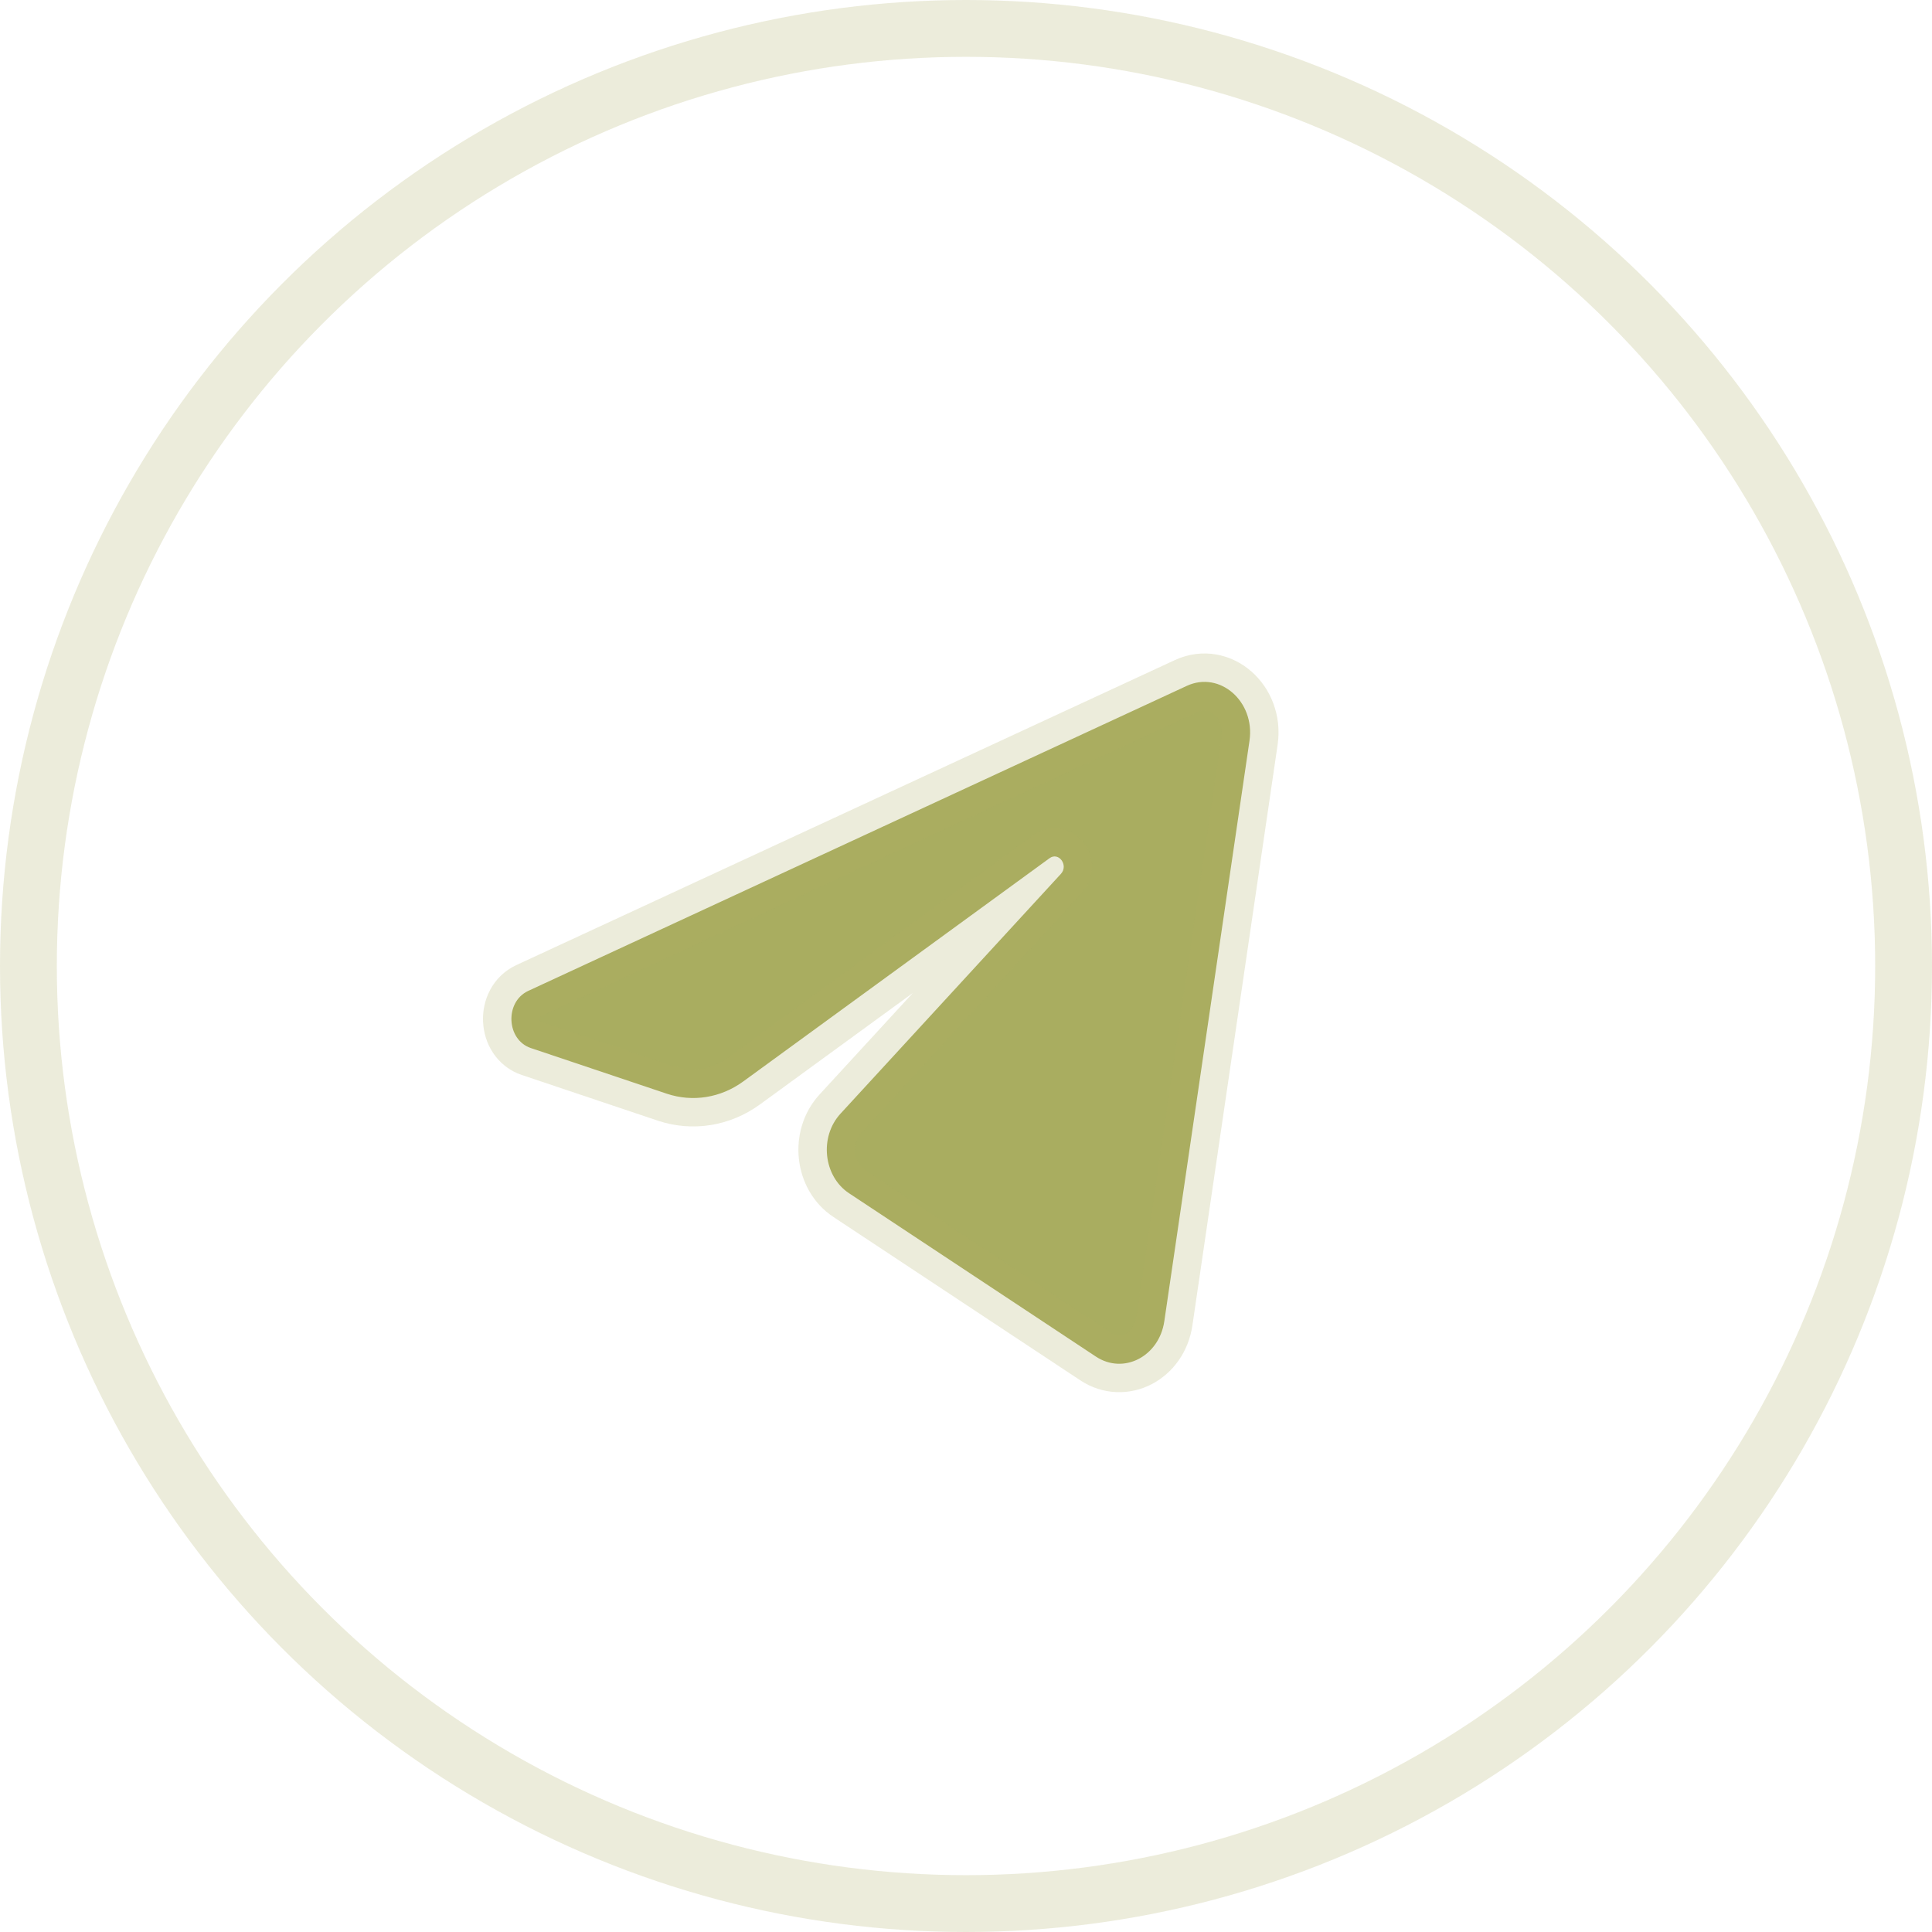
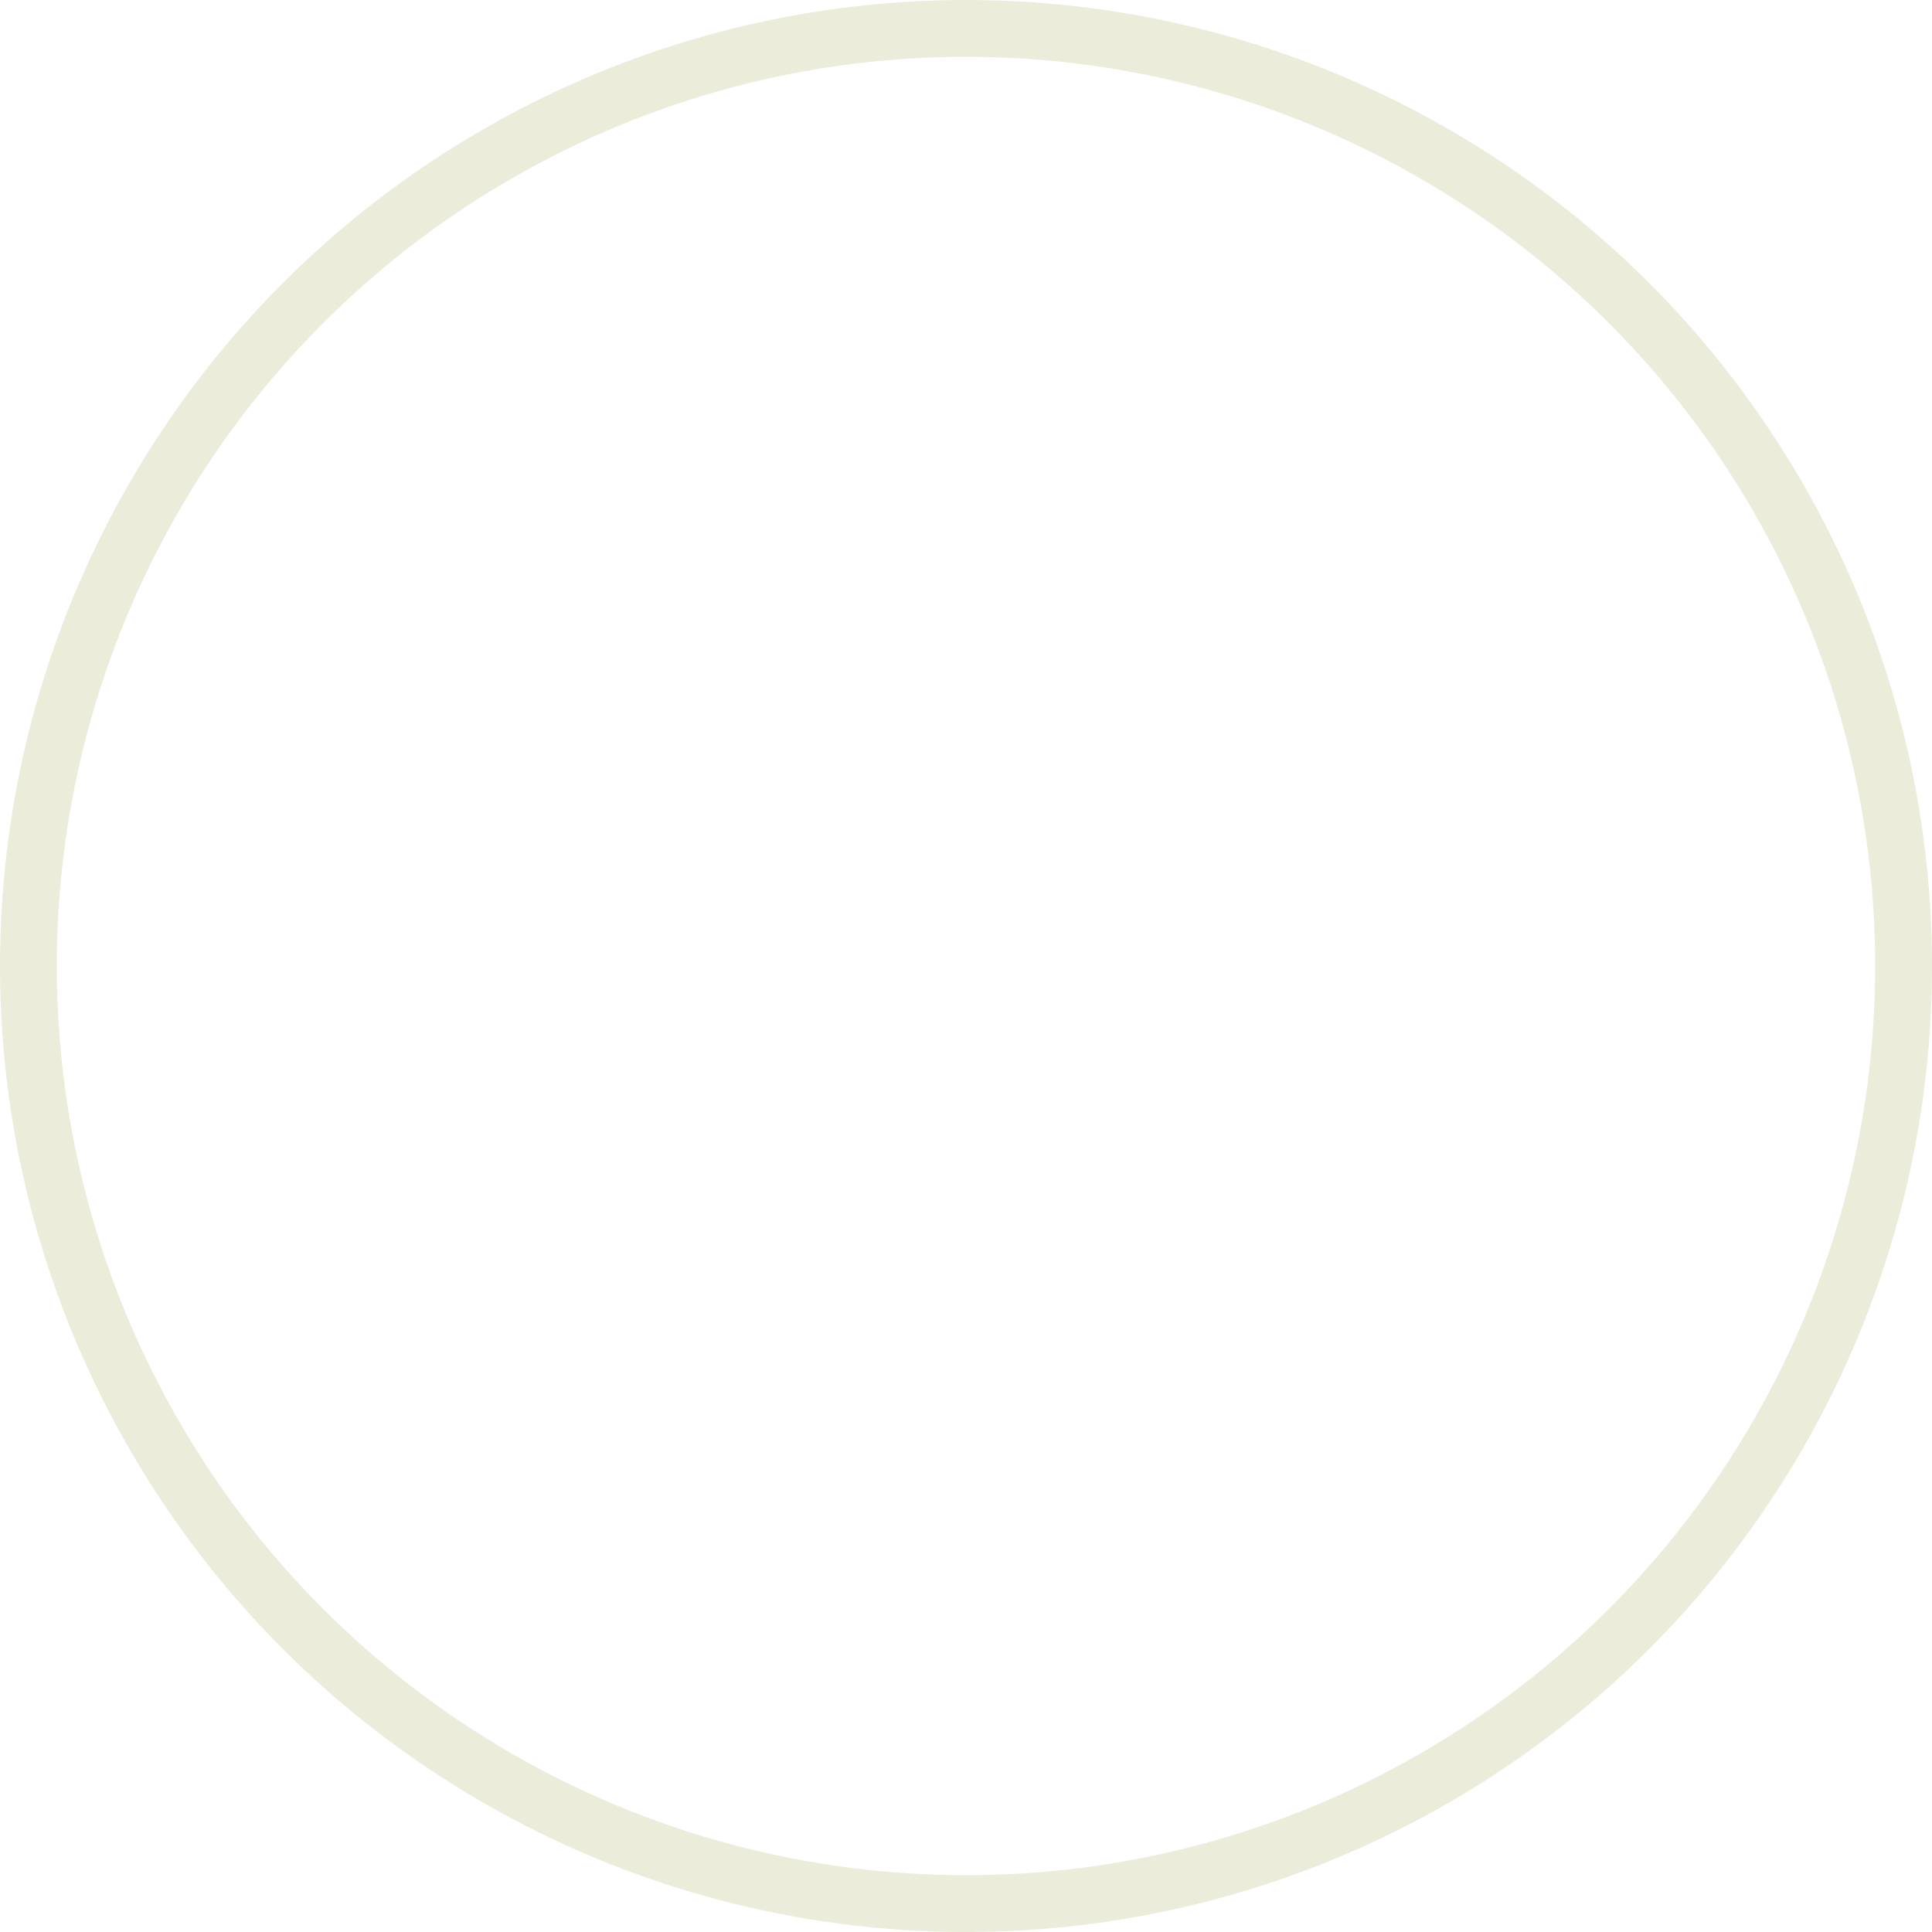
<svg xmlns="http://www.w3.org/2000/svg" width="34" height="34" viewBox="0 0 34 34" fill="none">
  <circle cx="17" cy="17" r="16.5" stroke="#A9AD60" stroke-opacity="0.23" />
-   <path d="M21.989 13.036C22.09 12.346 21.468 11.801 20.886 12.07L9.296 17.438C8.879 17.632 8.91 18.299 9.342 18.444L11.733 19.247C12.189 19.4 12.683 19.321 13.081 19.031L18.47 15.103C18.632 14.985 18.809 15.228 18.67 15.379L14.792 19.598C14.415 20.008 14.49 20.701 14.943 21L19.285 23.873C19.773 24.196 20.399 23.872 20.49 23.251L21.989 13.036Z" fill="#A9AD60" stroke="#A9AD60" stroke-opacity="0.23" />
</svg>